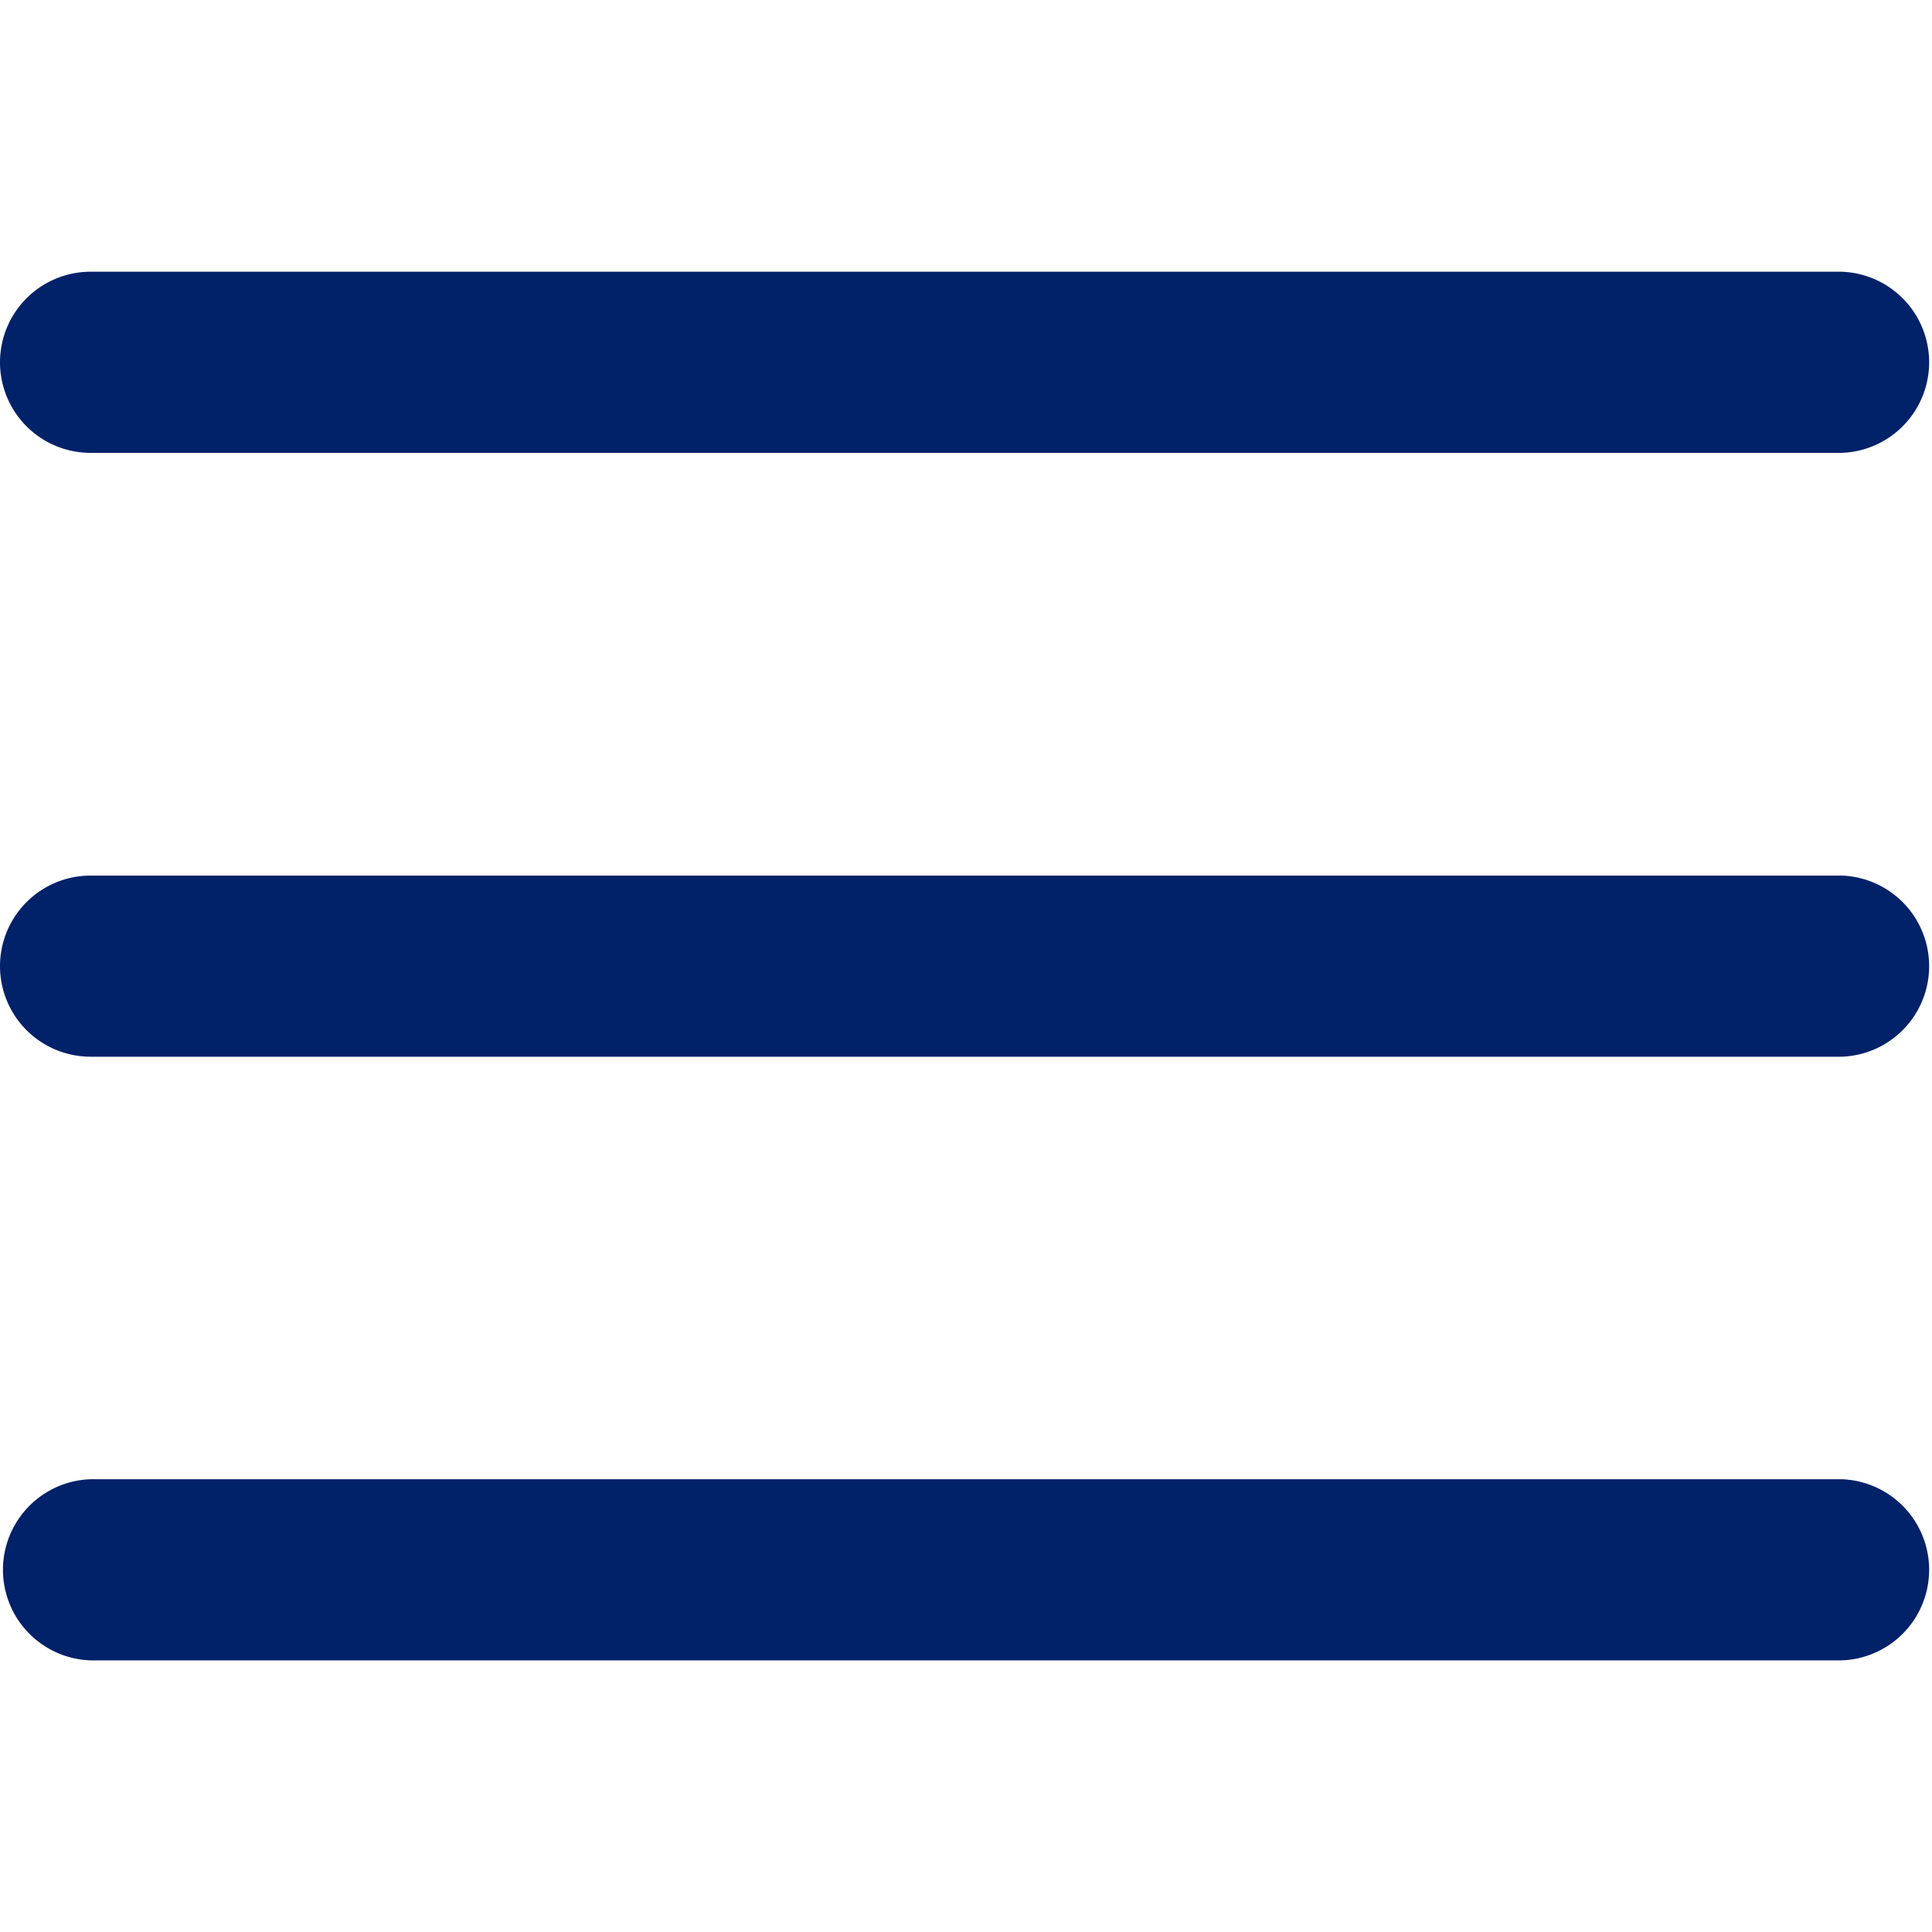
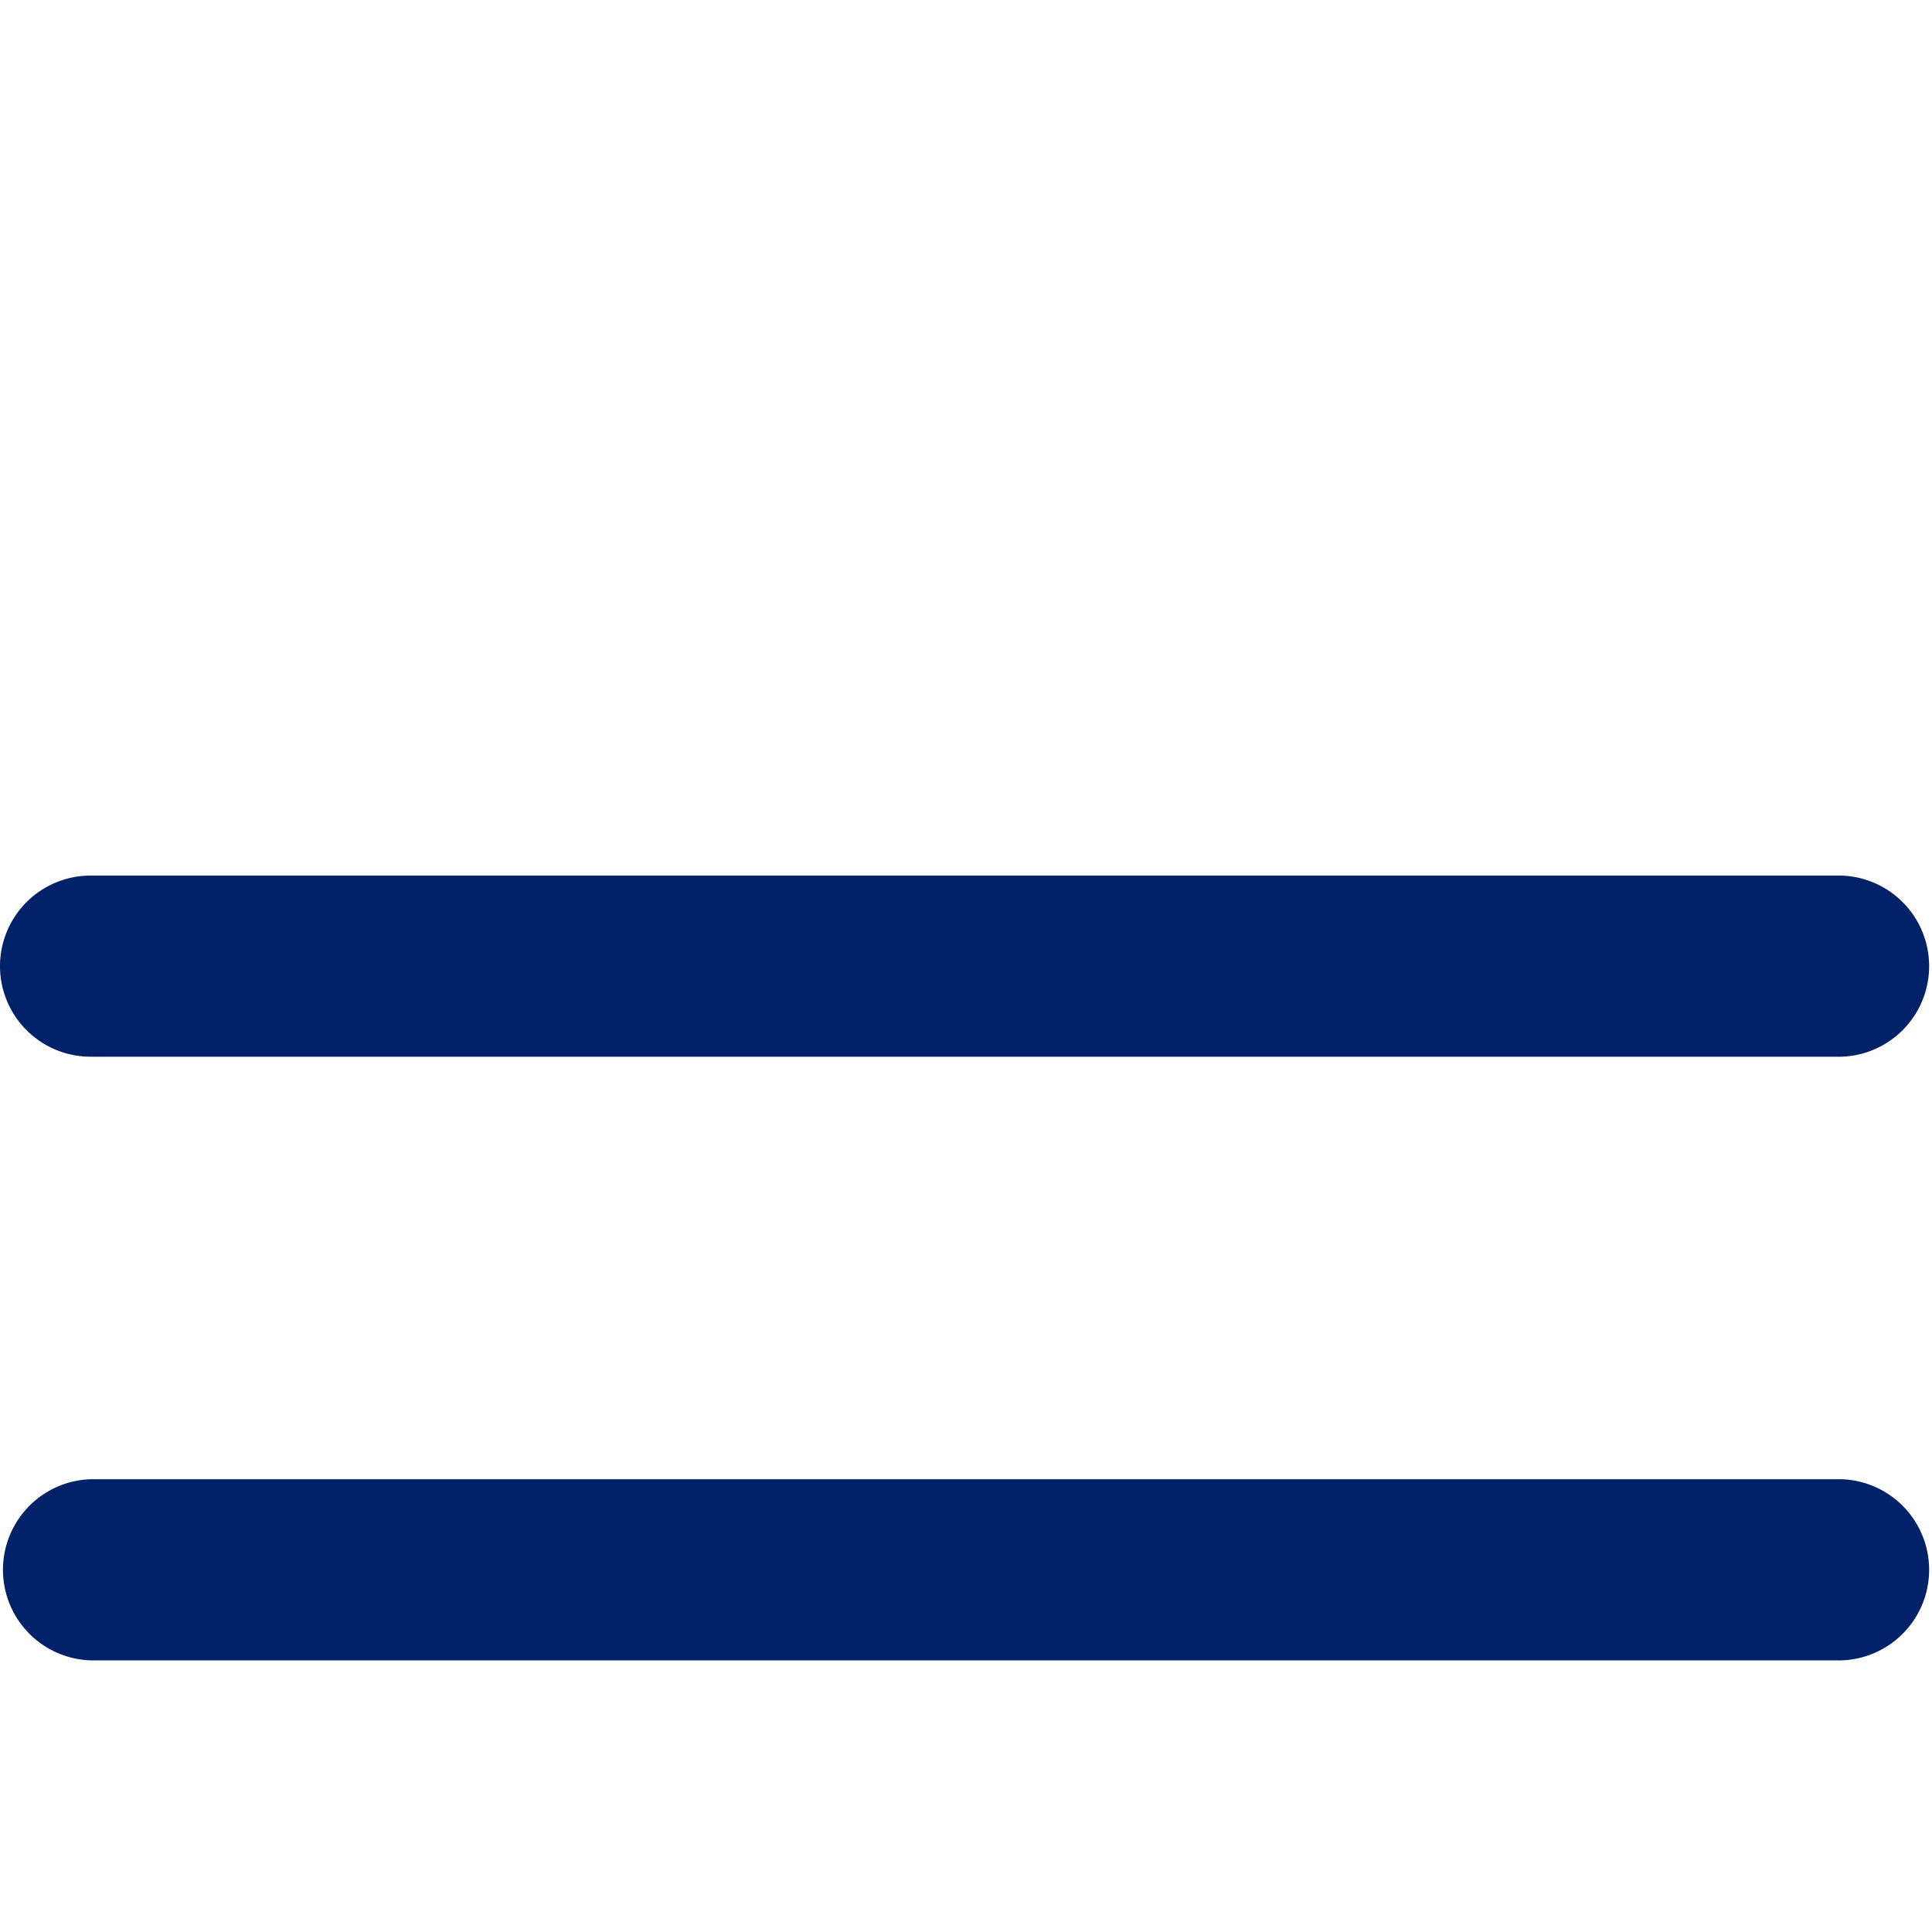
<svg xmlns="http://www.w3.org/2000/svg" width="20" height="20" viewBox="0 0 20 20">
  <defs>
    <clipPath id="clip-path">
      <rect id="Rectangle_3719" data-name="Rectangle 3719" width="20" height="20" transform="translate(337 56)" fill="#012169" stroke="#707070" stroke-width="1" />
    </clipPath>
  </defs>
  <g id="Mask_Group_573" data-name="Mask Group 573" transform="translate(-337 -56)" clip-path="url(#clip-path)">
    <g id="line-horizontal-3-20-filled" transform="translate(334.5 53.813)">
-       <path id="Path_773" data-name="Path 773" d="M2.5,5.938A.938.938,0,0,1,3.438,5H21.563a.938.938,0,0,1,0,1.875H3.438A.938.938,0,0,1,2.5,5.938Z" fill="#012169" />
      <path id="Path_774" data-name="Path 774" d="M2.5,12.188a.938.938,0,0,1,.938-.937H21.563a.938.938,0,0,1,0,1.875H3.438A.938.938,0,0,1,2.5,12.188Z" fill="#012169" />
      <path id="Path_775" data-name="Path 775" d="M3.438,17.5a.938.938,0,0,0,0,1.875H21.563a.938.938,0,0,0,0-1.875Z" fill="#012169" />
    </g>
  </g>
</svg>